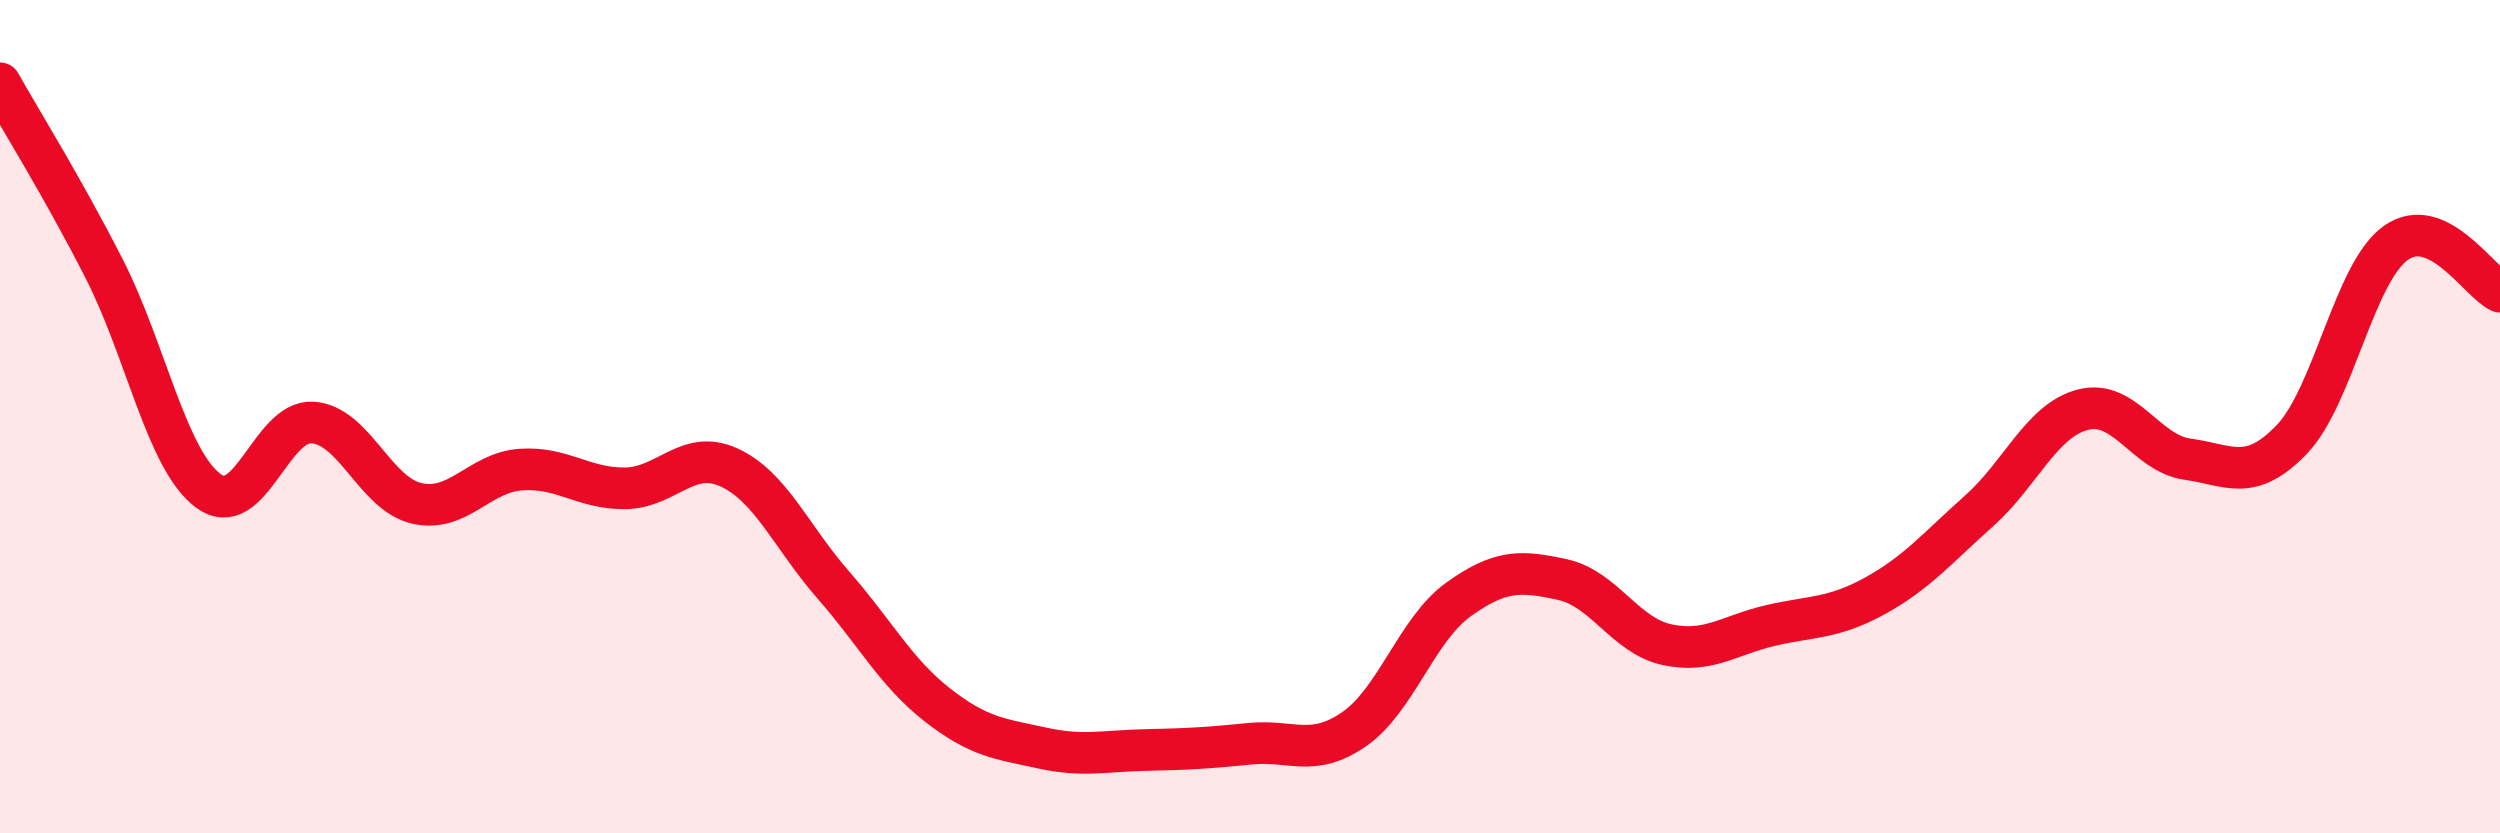
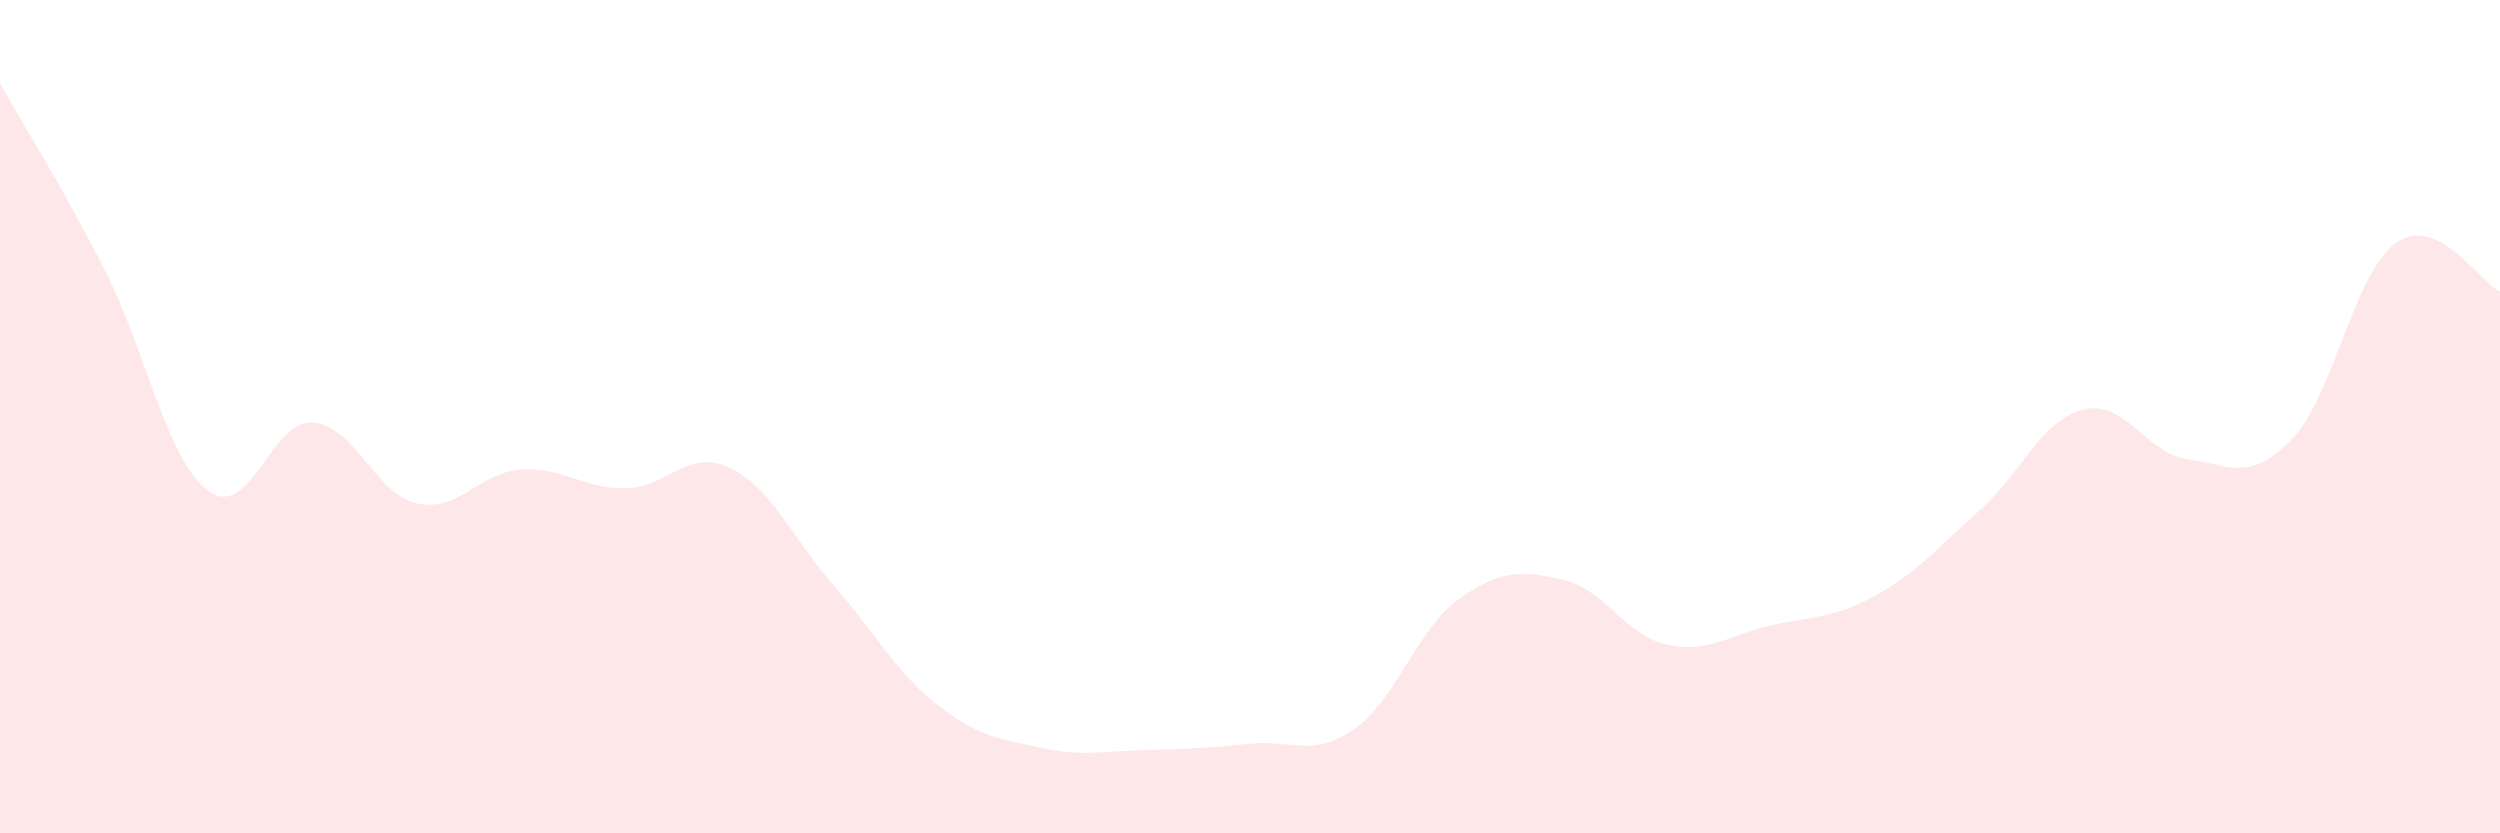
<svg xmlns="http://www.w3.org/2000/svg" width="60" height="20" viewBox="0 0 60 20">
  <path d="M 0,2 C 0.5,2.89 1.5,4.49 2.5,6.45 C 3.5,8.41 4,11.04 5,11.78 C 6,12.52 6.5,10.08 7.5,10.14 C 8.5,10.2 9,11.85 10,12.08 C 11,12.31 11.5,11.34 12.5,11.27 C 13.5,11.2 14,11.73 15,11.72 C 16,11.71 16.5,10.76 17.5,11.22 C 18.5,11.68 19,12.9 20,14.04 C 21,15.18 21.5,16.14 22.5,16.92 C 23.5,17.7 24,17.73 25,17.95 C 26,18.17 26.5,18.02 27.5,18 C 28.5,17.98 29,17.95 30,17.85 C 31,17.75 31.5,18.19 32.5,17.5 C 33.5,16.81 34,15.11 35,14.39 C 36,13.67 36.5,13.69 37.5,13.91 C 38.5,14.13 39,15.25 40,15.47 C 41,15.69 41.5,15.24 42.5,15.01 C 43.5,14.78 44,14.85 45,14.3 C 46,13.75 46.5,13.15 47.5,12.26 C 48.5,11.37 49,10.08 50,9.83 C 51,9.58 51.5,10.88 52.5,11.02 C 53.5,11.16 54,11.59 55,10.55 C 56,9.51 56.5,6.54 57.5,5.83 C 58.5,5.12 59.5,6.77 60,7L60 20L0 20Z" fill="#EB0A25" opacity="0.1" stroke-linecap="round" stroke-linejoin="round" />
-   <path d="M 0,2 C 0.5,2.89 1.5,4.49 2.5,6.45 C 3.5,8.41 4,11.04 5,11.78 C 6,12.52 6.5,10.08 7.5,10.14 C 8.5,10.2 9,11.85 10,12.08 C 11,12.31 11.5,11.34 12.5,11.27 C 13.5,11.2 14,11.73 15,11.72 C 16,11.71 16.5,10.76 17.5,11.22 C 18.5,11.68 19,12.9 20,14.04 C 21,15.18 21.5,16.14 22.5,16.92 C 23.5,17.7 24,17.73 25,17.95 C 26,18.17 26.5,18.02 27.5,18 C 28.5,17.98 29,17.95 30,17.85 C 31,17.75 31.5,18.19 32.5,17.5 C 33.5,16.81 34,15.11 35,14.39 C 36,13.67 36.5,13.69 37.5,13.91 C 38.5,14.13 39,15.25 40,15.47 C 41,15.69 41.5,15.24 42.5,15.01 C 43.5,14.78 44,14.85 45,14.3 C 46,13.75 46.5,13.15 47.5,12.26 C 48.5,11.37 49,10.08 50,9.83 C 51,9.58 51.5,10.88 52.5,11.02 C 53.5,11.16 54,11.59 55,10.55 C 56,9.51 56.5,6.54 57.5,5.83 C 58.5,5.12 59.5,6.77 60,7" stroke="#EB0A25" stroke-width="1" fill="none" stroke-linecap="round" stroke-linejoin="round" />
</svg>